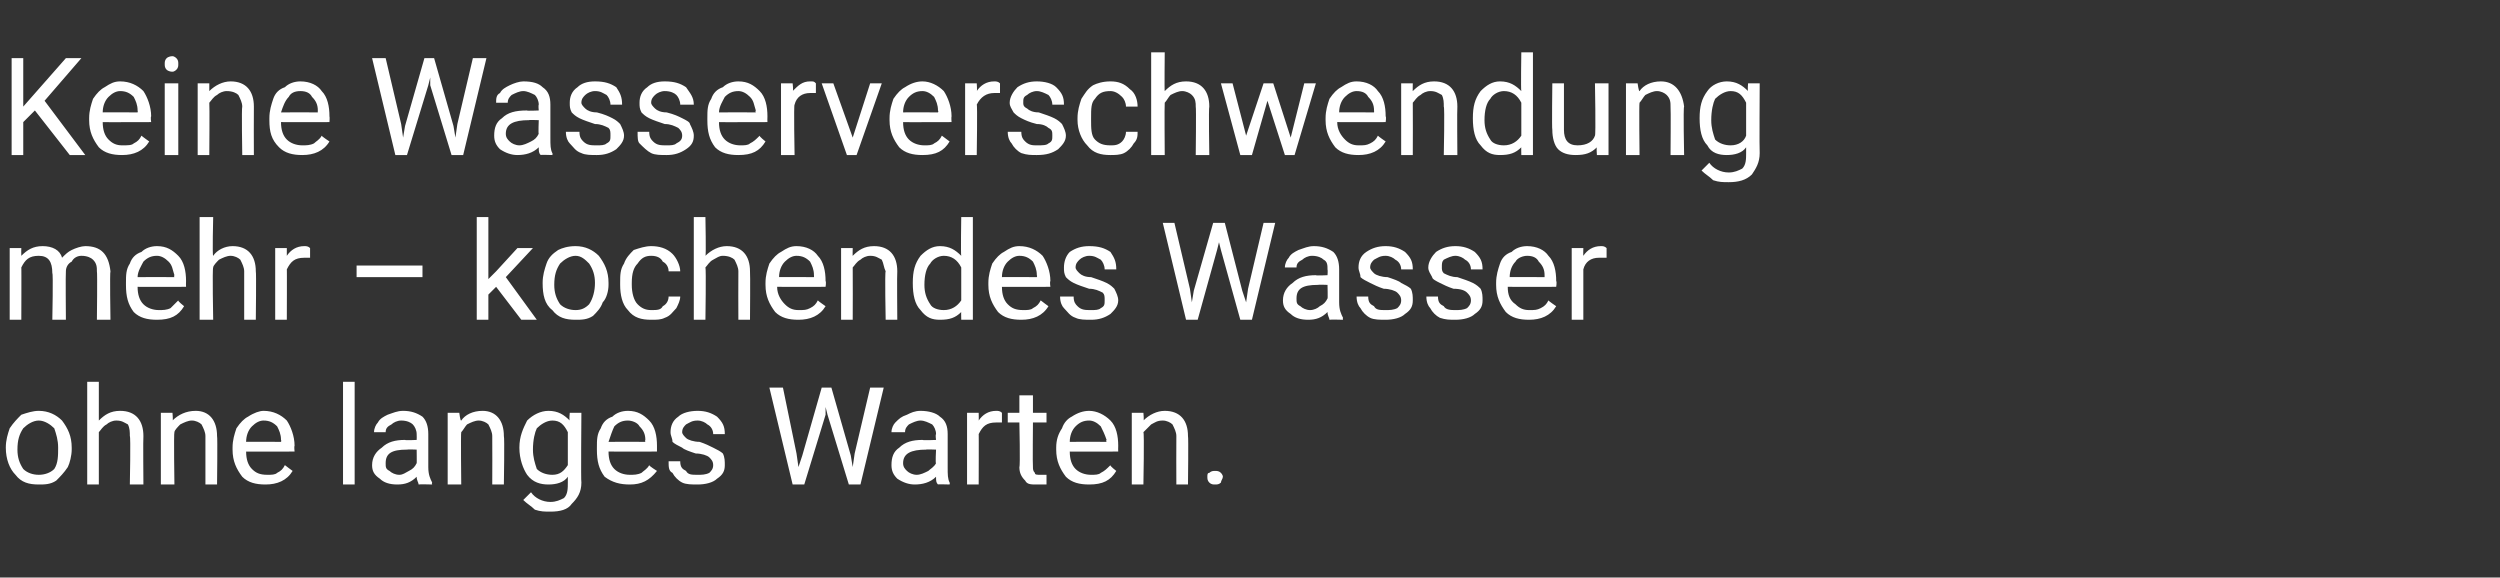
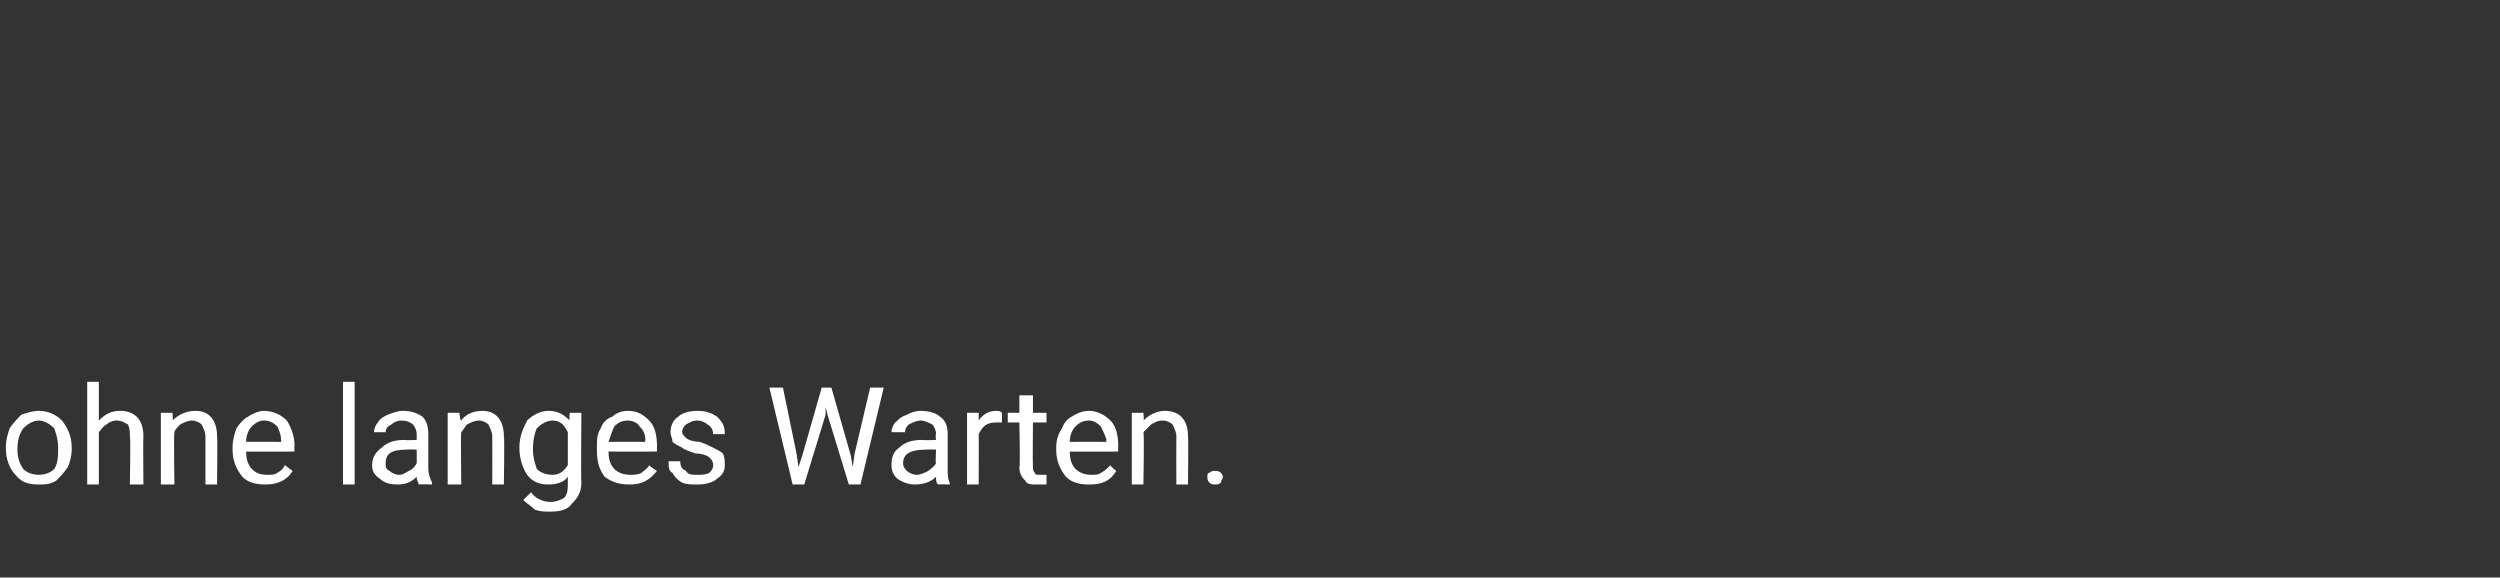
<svg xmlns="http://www.w3.org/2000/svg" version="1.1" width="129px" height="29.8px" viewBox="0 -3 129 29.8" style="top:-3px">
  <rect x="0" y="-3" width="129" height="29.8" fill="#333333" stroke="none" />
  <desc>Keine Wasserverschwendung mehr – kochendes Wasser ohne langes Warten.</desc>
  <defs />
  <g id="Polygon165199">
    <path d="M 0.3 20.1 C 0.3 19.7 0.4 19.4 0.5 19.1 C 0.7 18.8 0.9 18.6 1.1 18.4 C 1.4 18.3 1.7 18.2 2 18.2 C 2.5 18.2 2.9 18.4 3.2 18.7 C 3.5 19.1 3.7 19.5 3.7 20.1 C 3.7 20.1 3.7 20.2 3.7 20.2 C 3.7 20.5 3.6 20.9 3.5 21.1 C 3.3 21.4 3.1 21.6 2.9 21.8 C 2.6 22 2.3 22 2 22 C 1.5 22 1.1 21.9 0.8 21.5 C 0.5 21.2 0.3 20.7 0.3 20.1 C 0.3 20.1 0.3 20.1 0.3 20.1 Z M 0.9 20.2 C 0.9 20.6 1 20.9 1.2 21.2 C 1.4 21.4 1.7 21.5 2 21.5 C 2.3 21.5 2.6 21.4 2.8 21.2 C 3 20.9 3 20.5 3 20.1 C 3 19.7 2.9 19.4 2.8 19.1 C 2.6 18.9 2.3 18.7 2 18.7 C 1.7 18.7 1.4 18.9 1.2 19.1 C 1 19.4 0.9 19.7 0.9 20.2 Z M 5.1 18.7 C 5.4 18.4 5.7 18.2 6.2 18.2 C 7 18.2 7.4 18.7 7.4 19.5 C 7.38 19.53 7.4 22 7.4 22 L 6.7 22 C 6.7 22 6.75 19.53 6.7 19.5 C 6.7 19.3 6.7 19.1 6.6 18.9 C 6.4 18.8 6.3 18.7 6 18.7 C 5.8 18.7 5.6 18.8 5.5 18.9 C 5.3 19 5.2 19.2 5.1 19.3 C 5.1 19.34 5.1 22 5.1 22 L 4.5 22 L 4.5 16.7 L 5.1 16.7 C 5.1 16.7 5.1 18.73 5.1 18.7 Z M 8.9 18.3 C 8.9 18.3 8.94 18.74 8.9 18.7 C 9.2 18.4 9.6 18.2 10.1 18.2 C 10.8 18.2 11.2 18.7 11.2 19.5 C 11.23 19.53 11.2 22 11.2 22 L 10.6 22 C 10.6 22 10.6 19.53 10.6 19.5 C 10.6 19.3 10.5 19.1 10.4 18.9 C 10.3 18.8 10.1 18.7 9.9 18.7 C 9.7 18.7 9.5 18.8 9.3 18.9 C 9.2 19 9 19.2 9 19.3 C 8.96 19.34 9 22 9 22 L 8.3 22 L 8.3 18.3 L 8.9 18.3 Z M 15.1 21.3 C 14.8 21.8 14.3 22 13.7 22 C 13.2 22 12.8 21.9 12.5 21.6 C 12.2 21.2 12 20.8 12 20.2 C 12 20.2 12 20.1 12 20.1 C 12 19.7 12.1 19.4 12.2 19.1 C 12.4 18.8 12.6 18.6 12.8 18.5 C 13.1 18.3 13.4 18.2 13.6 18.2 C 14.1 18.2 14.5 18.4 14.8 18.7 C 15 19 15.2 19.5 15.2 20 C 15.17 20.05 15.2 20.3 15.2 20.3 C 15.2 20.3 12.66 20.31 12.7 20.3 C 12.7 20.7 12.8 21 13 21.2 C 13.2 21.4 13.4 21.5 13.8 21.5 C 14 21.5 14.2 21.5 14.3 21.4 C 14.5 21.3 14.6 21.2 14.7 21 C 14.73 21.03 15.1 21.3 15.1 21.3 C 15.1 21.3 15.12 21.33 15.1 21.3 Z M 13.6 18.7 C 13.4 18.7 13.2 18.8 13 19 C 12.8 19.2 12.7 19.5 12.7 19.8 C 12.68 19.79 14.5 19.8 14.5 19.8 C 14.5 19.8 14.53 19.74 14.5 19.7 C 14.5 19.4 14.4 19.2 14.3 19 C 14.1 18.8 13.9 18.7 13.6 18.7 Z M 18.3 22 L 17.7 22 L 17.7 16.7 L 18.3 16.7 L 18.3 22 Z M 21.6 22 C 21.6 21.9 21.5 21.8 21.5 21.6 C 21.2 21.9 20.9 22 20.5 22 C 20.1 22 19.8 21.9 19.6 21.7 C 19.3 21.5 19.2 21.3 19.2 21 C 19.2 20.6 19.4 20.3 19.7 20.1 C 20 19.8 20.4 19.7 20.9 19.7 C 20.9 19.73 21.5 19.7 21.5 19.7 C 21.5 19.7 21.51 19.44 21.5 19.4 C 21.5 19.2 21.4 19 21.3 18.9 C 21.2 18.8 21 18.7 20.7 18.7 C 20.5 18.7 20.3 18.8 20.2 18.9 C 20 19 19.9 19.1 19.9 19.3 C 19.9 19.3 19.3 19.3 19.3 19.3 C 19.3 19.1 19.4 18.9 19.5 18.8 C 19.6 18.6 19.8 18.5 20 18.4 C 20.3 18.3 20.5 18.2 20.8 18.2 C 21.2 18.2 21.5 18.3 21.8 18.5 C 22 18.7 22.1 19 22.1 19.4 C 22.1 19.4 22.1 21.1 22.1 21.1 C 22.1 21.5 22.2 21.7 22.3 21.9 C 22.27 21.92 22.3 22 22.3 22 C 22.3 22 21.61 21.98 21.6 22 Z M 20.6 21.5 C 20.8 21.5 20.9 21.4 21.1 21.3 C 21.3 21.2 21.4 21.1 21.5 20.9 C 21.51 20.94 21.5 20.2 21.5 20.2 C 21.5 20.2 21.02 20.18 21 20.2 C 20.2 20.2 19.9 20.4 19.9 20.9 C 19.9 21.1 19.9 21.2 20.1 21.3 C 20.2 21.4 20.4 21.5 20.6 21.5 Z M 23.7 18.3 C 23.7 18.3 23.75 18.74 23.8 18.7 C 24 18.4 24.4 18.2 24.9 18.2 C 25.6 18.2 26 18.7 26 19.5 C 26.04 19.53 26 22 26 22 L 25.4 22 C 25.4 22 25.41 19.53 25.4 19.5 C 25.4 19.3 25.3 19.1 25.2 18.9 C 25.1 18.8 24.9 18.7 24.7 18.7 C 24.5 18.7 24.3 18.8 24.1 18.9 C 24 19 23.9 19.2 23.8 19.3 C 23.77 19.34 23.8 22 23.8 22 L 23.1 22 L 23.1 18.3 L 23.7 18.3 Z M 26.8 20.1 C 26.8 19.5 27 19.1 27.2 18.7 C 27.5 18.4 27.9 18.2 28.3 18.2 C 28.8 18.2 29.1 18.4 29.4 18.7 C 29.36 18.69 29.4 18.3 29.4 18.3 L 30 18.3 C 30 18.3 29.97 21.89 30 21.9 C 30 22.4 29.8 22.7 29.5 23 C 29.3 23.3 28.9 23.4 28.4 23.4 C 28.1 23.4 27.9 23.4 27.6 23.3 C 27.4 23.1 27.2 23 27 22.8 C 27 22.8 27.4 22.4 27.4 22.4 C 27.6 22.7 28 22.9 28.4 22.9 C 28.7 22.9 28.9 22.8 29.1 22.7 C 29.3 22.5 29.3 22.2 29.3 21.9 C 29.3 21.9 29.3 21.6 29.3 21.6 C 29.1 21.9 28.7 22 28.3 22 C 27.9 22 27.5 21.9 27.2 21.5 C 27 21.2 26.8 20.7 26.8 20.1 Z M 27.5 20.2 C 27.5 20.6 27.6 20.9 27.7 21.2 C 27.9 21.4 28.2 21.5 28.5 21.5 C 28.9 21.5 29.1 21.3 29.3 21 C 29.3 21 29.3 19.3 29.3 19.3 C 29.1 18.9 28.9 18.7 28.5 18.7 C 28.2 18.7 27.9 18.9 27.7 19.1 C 27.6 19.3 27.5 19.7 27.5 20.2 Z M 33.9 21.3 C 33.5 21.8 33.1 22 32.5 22 C 32 22 31.6 21.9 31.2 21.6 C 30.9 21.2 30.8 20.8 30.8 20.2 C 30.8 20.2 30.8 20.1 30.8 20.1 C 30.8 19.7 30.8 19.4 31 19.1 C 31.1 18.8 31.3 18.6 31.6 18.5 C 31.8 18.3 32.1 18.2 32.4 18.2 C 32.9 18.2 33.2 18.4 33.5 18.7 C 33.8 19 33.9 19.5 33.9 20 C 33.9 20.05 33.9 20.3 33.9 20.3 C 33.9 20.3 31.4 20.31 31.4 20.3 C 31.4 20.7 31.5 21 31.7 21.2 C 31.9 21.4 32.2 21.5 32.5 21.5 C 32.7 21.5 32.9 21.5 33.1 21.4 C 33.2 21.3 33.4 21.2 33.5 21 C 33.47 21.03 33.9 21.3 33.9 21.3 C 33.9 21.3 33.85 21.33 33.9 21.3 Z M 32.4 18.7 C 32.1 18.7 31.9 18.8 31.7 19 C 31.6 19.2 31.5 19.5 31.4 19.8 C 31.42 19.79 33.3 19.8 33.3 19.8 C 33.3 19.8 33.27 19.74 33.3 19.7 C 33.3 19.4 33.2 19.2 33 19 C 32.9 18.8 32.6 18.7 32.4 18.7 Z M 36.8 21 C 36.8 20.8 36.7 20.7 36.6 20.6 C 36.5 20.5 36.2 20.4 35.9 20.4 C 35.6 20.3 35.3 20.2 35.2 20.1 C 35 20 34.8 19.9 34.7 19.8 C 34.7 19.6 34.6 19.5 34.6 19.3 C 34.6 19 34.7 18.7 35 18.5 C 35.2 18.3 35.6 18.2 36 18.2 C 36.4 18.2 36.7 18.3 37 18.5 C 37.3 18.8 37.4 19 37.4 19.4 C 37.4 19.4 36.8 19.4 36.8 19.4 C 36.8 19.2 36.7 19 36.5 18.9 C 36.4 18.8 36.2 18.7 36 18.7 C 35.7 18.7 35.6 18.8 35.4 18.9 C 35.3 19 35.2 19.1 35.2 19.3 C 35.2 19.4 35.3 19.5 35.4 19.6 C 35.5 19.7 35.8 19.8 36.1 19.8 C 36.4 19.9 36.6 20 36.8 20.1 C 37 20.2 37.2 20.3 37.3 20.4 C 37.4 20.6 37.4 20.8 37.4 21 C 37.4 21.3 37.3 21.5 37 21.7 C 36.8 21.9 36.4 22 36 22 C 35.7 22 35.4 22 35.2 21.9 C 35 21.8 34.8 21.6 34.7 21.4 C 34.5 21.3 34.5 21.1 34.5 20.8 C 34.5 20.8 35.1 20.8 35.1 20.8 C 35.1 21.1 35.2 21.2 35.4 21.3 C 35.5 21.5 35.7 21.5 36 21.5 C 36.2 21.5 36.4 21.5 36.6 21.4 C 36.7 21.3 36.8 21.2 36.8 21 Z M 41.1 20.4 L 41.2 21.1 L 41.4 20.5 L 42.4 17 L 42.9 17 L 43.9 20.5 L 44 21.1 L 44.1 20.4 L 44.9 17 L 45.6 17 L 44.4 22 L 43.8 22 L 42.7 18.4 L 42.6 18 L 42.6 18.4 L 41.5 22 L 40.9 22 L 39.7 17 L 40.4 17 L 41.1 20.4 Z M 48.4 22 C 48.3 21.9 48.3 21.8 48.3 21.6 C 48 21.9 47.6 22 47.2 22 C 46.9 22 46.6 21.9 46.3 21.7 C 46.1 21.5 46 21.3 46 21 C 46 20.6 46.1 20.3 46.4 20.1 C 46.7 19.8 47.1 19.7 47.6 19.7 C 47.64 19.73 48.3 19.7 48.3 19.7 C 48.3 19.7 48.26 19.44 48.3 19.4 C 48.3 19.2 48.2 19 48.1 18.9 C 47.9 18.8 47.7 18.7 47.5 18.7 C 47.3 18.7 47.1 18.8 46.9 18.9 C 46.8 19 46.7 19.1 46.7 19.3 C 46.7 19.3 46 19.3 46 19.3 C 46 19.1 46.1 18.9 46.2 18.8 C 46.4 18.6 46.5 18.5 46.8 18.4 C 47 18.3 47.2 18.2 47.5 18.2 C 47.9 18.2 48.3 18.3 48.5 18.5 C 48.8 18.7 48.9 19 48.9 19.4 C 48.9 19.4 48.9 21.1 48.9 21.1 C 48.9 21.5 48.9 21.7 49 21.9 C 49.02 21.92 49 22 49 22 C 49 22 48.36 21.98 48.4 22 Z M 47.3 21.5 C 47.5 21.5 47.7 21.4 47.9 21.3 C 48 21.2 48.2 21.1 48.3 20.9 C 48.26 20.94 48.3 20.2 48.3 20.2 C 48.3 20.2 47.76 20.18 47.8 20.2 C 47 20.2 46.6 20.4 46.6 20.9 C 46.6 21.1 46.7 21.2 46.8 21.3 C 46.9 21.4 47.1 21.5 47.3 21.5 Z M 51.7 18.8 C 51.6 18.8 51.5 18.8 51.4 18.8 C 50.9 18.8 50.7 19 50.5 19.4 C 50.51 19.35 50.5 22 50.5 22 L 49.9 22 L 49.9 18.3 L 50.5 18.3 C 50.5 18.3 50.51 18.71 50.5 18.7 C 50.7 18.4 51 18.2 51.4 18.2 C 51.5 18.2 51.6 18.2 51.7 18.3 C 51.7 18.3 51.7 18.8 51.7 18.8 Z M 53.3 17.4 L 53.3 18.3 L 54 18.3 L 54 18.8 L 53.3 18.8 C 53.3 18.8 53.28 21.06 53.3 21.1 C 53.3 21.2 53.3 21.3 53.4 21.4 C 53.4 21.5 53.5 21.5 53.7 21.5 C 53.8 21.5 53.9 21.5 54 21.5 C 54 21.5 54 22 54 22 C 53.8 22 53.7 22 53.5 22 C 53.2 22 53 22 52.9 21.8 C 52.7 21.6 52.6 21.4 52.6 21.1 C 52.65 21.06 52.6 18.8 52.6 18.8 L 52 18.8 L 52 18.3 L 52.6 18.3 L 52.6 17.4 L 53.3 17.4 Z M 57.6 21.3 C 57.3 21.8 56.9 22 56.2 22 C 55.7 22 55.3 21.9 55 21.6 C 54.7 21.2 54.5 20.8 54.5 20.2 C 54.5 20.2 54.5 20.1 54.5 20.1 C 54.5 19.7 54.6 19.4 54.8 19.1 C 54.9 18.8 55.1 18.6 55.3 18.5 C 55.6 18.3 55.9 18.2 56.2 18.2 C 56.6 18.2 57 18.4 57.3 18.7 C 57.6 19 57.7 19.5 57.7 20 C 57.69 20.05 57.7 20.3 57.7 20.3 C 57.7 20.3 55.18 20.31 55.2 20.3 C 55.2 20.7 55.3 21 55.5 21.2 C 55.7 21.4 56 21.5 56.3 21.5 C 56.5 21.5 56.7 21.5 56.8 21.4 C 57 21.3 57.1 21.2 57.3 21 C 57.25 21.03 57.6 21.3 57.6 21.3 C 57.6 21.3 57.64 21.33 57.6 21.3 Z M 56.2 18.7 C 55.9 18.7 55.7 18.8 55.5 19 C 55.3 19.2 55.2 19.5 55.2 19.8 C 55.2 19.79 57.1 19.8 57.1 19.8 C 57.1 19.8 57.05 19.74 57.1 19.7 C 57 19.4 56.9 19.2 56.8 19 C 56.6 18.8 56.4 18.7 56.2 18.7 Z M 59 18.3 C 59 18.3 59.04 18.74 59 18.7 C 59.3 18.4 59.7 18.2 60.1 18.2 C 60.9 18.2 61.3 18.7 61.3 19.5 C 61.33 19.53 61.3 22 61.3 22 L 60.7 22 C 60.7 22 60.69 19.53 60.7 19.5 C 60.7 19.3 60.6 19.1 60.5 18.9 C 60.4 18.8 60.2 18.7 60 18.7 C 59.7 18.7 59.6 18.8 59.4 18.9 C 59.3 19 59.1 19.2 59 19.3 C 59.05 19.34 59 22 59 22 L 58.4 22 L 58.4 18.3 L 59 18.3 Z M 62.3 21.6 C 62.3 21.5 62.3 21.4 62.4 21.4 C 62.5 21.3 62.6 21.3 62.7 21.3 C 62.8 21.3 62.9 21.3 63 21.4 C 63 21.4 63.1 21.5 63.1 21.6 C 63.1 21.7 63 21.8 63 21.9 C 62.9 22 62.8 22 62.7 22 C 62.6 22 62.5 22 62.4 21.9 C 62.3 21.8 62.3 21.7 62.3 21.6 Z " stroke="none" fill="#fff" />
  </g>
  <g id="Polygon165198">
-     <path d="M 1.1 9.8 C 1.1 9.8 1.09 10.19 1.1 10.2 C 1.4 9.9 1.7 9.7 2.2 9.7 C 2.7 9.7 3.1 9.9 3.2 10.3 C 3.4 10.1 3.5 10 3.7 9.9 C 3.9 9.8 4.2 9.7 4.4 9.7 C 5.2 9.7 5.6 10.1 5.7 11 C 5.66 11 5.7 13.5 5.7 13.5 L 5 13.5 C 5 13.5 5.03 11.04 5 11 C 5 10.8 5 10.6 4.8 10.4 C 4.7 10.3 4.5 10.2 4.2 10.2 C 4 10.2 3.8 10.3 3.7 10.5 C 3.5 10.6 3.4 10.8 3.4 11 C 3.38 11.02 3.4 13.5 3.4 13.5 L 2.7 13.5 C 2.7 13.5 2.75 11.05 2.7 11.1 C 2.7 10.5 2.5 10.2 2 10.2 C 1.5 10.2 1.3 10.4 1.1 10.8 C 1.11 10.78 1.1 13.5 1.1 13.5 L 0.5 13.5 L 0.5 9.8 L 1.1 9.8 Z M 9.5 12.8 C 9.2 13.3 8.8 13.5 8.1 13.5 C 7.6 13.5 7.2 13.4 6.9 13.1 C 6.6 12.7 6.5 12.3 6.5 11.7 C 6.5 11.7 6.5 11.6 6.5 11.6 C 6.5 11.2 6.5 10.9 6.7 10.6 C 6.8 10.3 7 10.1 7.3 10 C 7.5 9.8 7.8 9.7 8.1 9.7 C 8.6 9.7 8.9 9.9 9.2 10.2 C 9.5 10.5 9.6 11 9.6 11.5 C 9.59 11.55 9.6 11.8 9.6 11.8 C 9.6 11.8 7.09 11.81 7.1 11.8 C 7.1 12.2 7.2 12.5 7.4 12.7 C 7.6 12.9 7.9 13 8.2 13 C 8.4 13 8.6 13 8.8 12.9 C 8.9 12.8 9 12.7 9.2 12.5 C 9.16 12.53 9.5 12.8 9.5 12.8 C 9.5 12.8 9.54 12.83 9.5 12.8 Z M 8.1 10.2 C 7.8 10.2 7.6 10.3 7.4 10.5 C 7.3 10.7 7.1 11 7.1 11.3 C 7.11 11.29 9 11.3 9 11.3 C 9 11.3 8.96 11.24 9 11.2 C 8.9 10.9 8.9 10.7 8.7 10.5 C 8.5 10.3 8.3 10.2 8.1 10.2 Z M 11 10.2 C 11.2 9.9 11.6 9.7 12 9.7 C 12.8 9.7 13.2 10.2 13.2 11 C 13.23 11.03 13.2 13.5 13.2 13.5 L 12.6 13.5 C 12.6 13.5 12.6 11.03 12.6 11 C 12.6 10.8 12.5 10.6 12.4 10.4 C 12.3 10.3 12.1 10.2 11.9 10.2 C 11.7 10.2 11.5 10.3 11.3 10.4 C 11.2 10.5 11 10.7 11 10.8 C 10.95 10.84 11 13.5 11 13.5 L 10.3 13.5 L 10.3 8.2 L 11 8.2 C 11 8.2 10.95 10.23 11 10.2 Z M 16 10.3 C 15.9 10.3 15.8 10.3 15.7 10.3 C 15.2 10.3 15 10.5 14.8 10.9 C 14.81 10.85 14.8 13.5 14.8 13.5 L 14.2 13.5 L 14.2 9.8 L 14.8 9.8 C 14.8 9.8 14.8 10.21 14.8 10.2 C 15 9.9 15.3 9.7 15.7 9.7 C 15.8 9.7 15.9 9.7 16 9.8 C 16 9.8 16 10.3 16 10.3 Z M 21.8 11.3 L 18.4 11.3 L 18.4 10.7 L 21.8 10.7 L 21.8 11.3 Z M 25.6 11.8 L 25.2 12.2 L 25.2 13.5 L 24.6 13.5 L 24.6 8.2 L 25.2 8.2 L 25.2 11.4 L 25.6 11 L 26.7 9.8 L 27.5 9.8 L 26.1 11.3 L 27.7 13.5 L 26.9 13.5 L 25.6 11.8 Z M 28 11.6 C 28 11.2 28.1 10.9 28.2 10.6 C 28.3 10.3 28.5 10.1 28.8 9.9 C 29 9.8 29.3 9.7 29.7 9.7 C 30.2 9.7 30.6 9.9 30.9 10.2 C 31.2 10.6 31.4 11 31.4 11.6 C 31.4 11.6 31.4 11.7 31.4 11.7 C 31.4 12 31.3 12.4 31.1 12.6 C 31 12.9 30.8 13.1 30.6 13.3 C 30.3 13.5 30 13.5 29.7 13.5 C 29.2 13.5 28.8 13.4 28.5 13 C 28.1 12.7 28 12.2 28 11.6 C 28 11.6 28 11.6 28 11.6 Z M 28.6 11.7 C 28.6 12.1 28.7 12.4 28.9 12.7 C 29.1 12.9 29.4 13 29.7 13 C 30 13 30.2 12.9 30.4 12.7 C 30.6 12.4 30.7 12 30.7 11.6 C 30.7 11.2 30.6 10.9 30.4 10.6 C 30.2 10.4 30 10.2 29.7 10.2 C 29.4 10.2 29.1 10.4 28.9 10.6 C 28.7 10.9 28.6 11.2 28.6 11.7 Z M 33.6 13 C 33.9 13 34.1 13 34.2 12.8 C 34.4 12.7 34.5 12.5 34.5 12.3 C 34.5 12.3 35.1 12.3 35.1 12.3 C 35.1 12.5 35 12.7 34.9 12.9 C 34.7 13.1 34.6 13.3 34.3 13.4 C 34.1 13.5 33.9 13.5 33.6 13.5 C 33.1 13.5 32.7 13.4 32.4 13 C 32.1 12.7 32 12.2 32 11.7 C 32 11.7 32 11.6 32 11.6 C 32 11.2 32 10.9 32.2 10.6 C 32.3 10.3 32.5 10.1 32.7 9.9 C 33 9.8 33.3 9.7 33.6 9.7 C 34 9.7 34.4 9.8 34.7 10.1 C 34.9 10.3 35.1 10.7 35.1 11 C 35.1 11 34.5 11 34.5 11 C 34.5 10.8 34.4 10.6 34.2 10.5 C 34.1 10.3 33.9 10.2 33.6 10.2 C 33.3 10.2 33.1 10.3 32.9 10.6 C 32.7 10.8 32.6 11.1 32.6 11.6 C 32.6 11.6 32.6 11.7 32.6 11.7 C 32.6 12.1 32.7 12.5 32.9 12.7 C 33.1 12.9 33.3 13 33.6 13 Z M 36.4 10.2 C 36.7 9.9 37.1 9.7 37.5 9.7 C 38.3 9.7 38.7 10.2 38.7 11 C 38.72 11.03 38.7 13.5 38.7 13.5 L 38.1 13.5 C 38.1 13.5 38.09 11.03 38.1 11 C 38.1 10.8 38 10.6 37.9 10.4 C 37.8 10.3 37.6 10.2 37.3 10.2 C 37.1 10.2 37 10.3 36.8 10.4 C 36.6 10.5 36.5 10.7 36.4 10.8 C 36.44 10.84 36.4 13.5 36.4 13.5 L 35.8 13.5 L 35.8 8.2 L 36.4 8.2 C 36.4 8.2 36.44 10.23 36.4 10.2 Z M 42.6 12.8 C 42.3 13.3 41.8 13.5 41.2 13.5 C 40.7 13.5 40.3 13.4 40 13.1 C 39.7 12.7 39.5 12.3 39.5 11.7 C 39.5 11.7 39.5 11.6 39.5 11.6 C 39.5 11.2 39.6 10.9 39.7 10.6 C 39.9 10.3 40.1 10.1 40.3 10 C 40.6 9.8 40.8 9.7 41.1 9.7 C 41.6 9.7 42 9.9 42.2 10.2 C 42.5 10.5 42.6 11 42.6 11.5 C 42.64 11.55 42.6 11.8 42.6 11.8 C 42.6 11.8 40.14 11.81 40.1 11.8 C 40.1 12.2 40.3 12.5 40.5 12.7 C 40.7 12.9 40.9 13 41.2 13 C 41.5 13 41.6 13 41.8 12.9 C 42 12.8 42.1 12.7 42.2 12.5 C 42.21 12.53 42.6 12.8 42.6 12.8 C 42.6 12.8 42.59 12.83 42.6 12.8 Z M 41.1 10.2 C 40.9 10.2 40.7 10.3 40.5 10.5 C 40.3 10.7 40.2 11 40.2 11.3 C 40.16 11.29 42 11.3 42 11.3 C 42 11.3 42.01 11.24 42 11.2 C 42 10.9 41.9 10.7 41.8 10.5 C 41.6 10.3 41.4 10.2 41.1 10.2 Z M 44 9.8 C 44 9.8 43.99 10.24 44 10.2 C 44.3 9.9 44.6 9.7 45.1 9.7 C 45.9 9.7 46.3 10.2 46.3 11 C 46.28 11.03 46.3 13.5 46.3 13.5 L 45.7 13.5 C 45.7 13.5 45.65 11.03 45.7 11 C 45.6 10.8 45.6 10.6 45.5 10.4 C 45.3 10.3 45.2 10.2 44.9 10.2 C 44.7 10.2 44.5 10.3 44.4 10.4 C 44.2 10.5 44.1 10.7 44 10.8 C 44.01 10.84 44 13.5 44 13.5 L 43.4 13.5 L 43.4 9.8 L 44 9.8 Z M 47.1 11.6 C 47.1 11 47.2 10.6 47.5 10.2 C 47.8 9.9 48.1 9.7 48.5 9.7 C 49 9.7 49.3 9.9 49.6 10.2 C 49.57 10.15 49.6 8.2 49.6 8.2 L 50.2 8.2 L 50.2 13.5 L 49.6 13.5 C 49.6 13.5 49.59 13.08 49.6 13.1 C 49.3 13.4 49 13.5 48.5 13.5 C 48.1 13.5 47.8 13.4 47.5 13 C 47.2 12.7 47.1 12.2 47.1 11.6 C 47.1 11.6 47.1 11.6 47.1 11.6 Z M 47.7 11.7 C 47.7 12.1 47.8 12.4 48 12.7 C 48.1 12.9 48.4 13 48.7 13 C 49.1 13 49.4 12.8 49.6 12.5 C 49.6 12.5 49.6 10.8 49.6 10.8 C 49.4 10.4 49.1 10.2 48.7 10.2 C 48.4 10.2 48.1 10.4 48 10.6 C 47.8 10.8 47.7 11.2 47.7 11.7 Z M 54.1 12.8 C 53.8 13.3 53.3 13.5 52.7 13.5 C 52.2 13.5 51.8 13.4 51.5 13.1 C 51.2 12.7 51 12.3 51 11.7 C 51 11.7 51 11.6 51 11.6 C 51 11.2 51.1 10.9 51.2 10.6 C 51.4 10.3 51.6 10.1 51.8 10 C 52.1 9.8 52.3 9.7 52.6 9.7 C 53.1 9.7 53.5 9.9 53.8 10.2 C 54 10.5 54.2 11 54.2 11.5 C 54.16 11.55 54.2 11.8 54.2 11.8 C 54.2 11.8 51.66 11.81 51.7 11.8 C 51.7 12.2 51.8 12.5 52 12.7 C 52.2 12.9 52.4 13 52.8 13 C 53 13 53.2 13 53.3 12.9 C 53.5 12.8 53.6 12.7 53.7 12.5 C 53.73 12.53 54.1 12.8 54.1 12.8 C 54.1 12.8 54.11 12.83 54.1 12.8 Z M 52.6 10.2 C 52.4 10.2 52.2 10.3 52 10.5 C 51.8 10.7 51.7 11 51.7 11.3 C 51.68 11.29 53.5 11.3 53.5 11.3 C 53.5 11.3 53.53 11.24 53.5 11.2 C 53.5 10.9 53.4 10.7 53.3 10.5 C 53.1 10.3 52.9 10.2 52.6 10.2 Z M 57 12.5 C 57 12.3 57 12.2 56.9 12.1 C 56.7 12 56.5 11.9 56.2 11.9 C 55.9 11.8 55.6 11.7 55.4 11.6 C 55.2 11.5 55.1 11.4 55 11.3 C 54.9 11.1 54.9 11 54.9 10.8 C 54.9 10.5 55 10.2 55.2 10 C 55.5 9.8 55.8 9.7 56.2 9.7 C 56.7 9.7 57 9.8 57.3 10 C 57.5 10.3 57.6 10.5 57.6 10.9 C 57.6 10.9 57 10.9 57 10.9 C 57 10.7 56.9 10.5 56.8 10.4 C 56.6 10.3 56.5 10.2 56.2 10.2 C 56 10.2 55.8 10.3 55.7 10.4 C 55.6 10.5 55.5 10.6 55.5 10.8 C 55.5 10.9 55.6 11 55.7 11.1 C 55.8 11.2 56 11.3 56.3 11.3 C 56.6 11.4 56.9 11.5 57.1 11.6 C 57.3 11.7 57.4 11.8 57.5 11.9 C 57.6 12.1 57.7 12.3 57.7 12.5 C 57.7 12.8 57.5 13 57.3 13.2 C 57 13.4 56.7 13.5 56.3 13.5 C 56 13.5 55.7 13.5 55.5 13.4 C 55.2 13.3 55.1 13.1 54.9 12.9 C 54.8 12.8 54.7 12.6 54.7 12.3 C 54.7 12.3 55.4 12.3 55.4 12.3 C 55.4 12.6 55.5 12.7 55.6 12.8 C 55.8 13 56 13 56.3 13 C 56.5 13 56.7 13 56.8 12.9 C 57 12.8 57 12.7 57 12.5 Z M 61.4 11.9 L 61.5 12.6 L 61.6 12 L 62.6 8.5 L 63.2 8.5 L 64.1 12 L 64.3 12.6 L 64.4 11.9 L 65.2 8.5 L 65.8 8.5 L 64.6 13.5 L 64 13.5 L 63 9.9 L 62.9 9.5 L 62.8 9.9 L 61.8 13.5 L 61.2 13.5 L 60 8.5 L 60.6 8.5 L 61.4 11.9 Z M 68.6 13.5 C 68.6 13.4 68.5 13.3 68.5 13.1 C 68.2 13.4 67.9 13.5 67.5 13.5 C 67.1 13.5 66.8 13.4 66.6 13.2 C 66.3 13 66.2 12.8 66.2 12.5 C 66.2 12.1 66.4 11.8 66.7 11.6 C 67 11.3 67.4 11.2 67.9 11.2 C 67.9 11.23 68.5 11.2 68.5 11.2 C 68.5 11.2 68.52 10.94 68.5 10.9 C 68.5 10.7 68.5 10.5 68.3 10.4 C 68.2 10.3 68 10.2 67.7 10.2 C 67.5 10.2 67.3 10.3 67.2 10.4 C 67 10.5 66.9 10.6 66.9 10.8 C 66.9 10.8 66.3 10.8 66.3 10.8 C 66.3 10.6 66.4 10.4 66.5 10.3 C 66.6 10.1 66.8 10 67 9.9 C 67.3 9.8 67.5 9.7 67.8 9.7 C 68.2 9.7 68.5 9.8 68.8 10 C 69 10.2 69.1 10.5 69.1 10.9 C 69.1 10.9 69.1 12.6 69.1 12.6 C 69.1 13 69.2 13.2 69.3 13.4 C 69.28 13.42 69.3 13.5 69.3 13.5 C 69.3 13.5 68.62 13.48 68.6 13.5 Z M 67.6 13 C 67.8 13 68 12.9 68.1 12.8 C 68.3 12.7 68.4 12.6 68.5 12.4 C 68.52 12.44 68.5 11.7 68.5 11.7 C 68.5 11.7 68.02 11.68 68 11.7 C 67.2 11.7 66.9 11.9 66.9 12.4 C 66.9 12.6 66.9 12.7 67.1 12.8 C 67.2 12.9 67.4 13 67.6 13 Z M 72.3 12.5 C 72.3 12.3 72.2 12.2 72.1 12.1 C 72 12 71.7 11.9 71.4 11.9 C 71.1 11.8 70.9 11.7 70.7 11.6 C 70.5 11.5 70.3 11.4 70.2 11.3 C 70.2 11.1 70.1 11 70.1 10.8 C 70.1 10.5 70.2 10.2 70.5 10 C 70.8 9.8 71.1 9.7 71.5 9.7 C 71.9 9.7 72.2 9.8 72.5 10 C 72.8 10.3 72.9 10.5 72.9 10.9 C 72.9 10.9 72.3 10.9 72.3 10.9 C 72.3 10.7 72.2 10.5 72 10.4 C 71.9 10.3 71.7 10.2 71.5 10.2 C 71.2 10.2 71.1 10.3 70.9 10.4 C 70.8 10.5 70.7 10.6 70.7 10.8 C 70.7 10.9 70.8 11 70.9 11.1 C 71 11.2 71.3 11.3 71.6 11.3 C 71.9 11.4 72.2 11.5 72.3 11.6 C 72.5 11.7 72.7 11.8 72.8 11.9 C 72.9 12.1 72.9 12.3 72.9 12.5 C 72.9 12.8 72.8 13 72.5 13.2 C 72.3 13.4 71.9 13.5 71.5 13.5 C 71.2 13.5 70.9 13.5 70.7 13.4 C 70.5 13.3 70.3 13.1 70.2 12.9 C 70.1 12.8 70 12.6 70 12.3 C 70 12.3 70.6 12.3 70.6 12.3 C 70.6 12.6 70.7 12.7 70.9 12.8 C 71 13 71.2 13 71.5 13 C 71.7 13 71.9 13 72.1 12.9 C 72.2 12.8 72.3 12.7 72.3 12.5 Z M 75.9 12.5 C 75.9 12.3 75.8 12.2 75.7 12.1 C 75.6 12 75.4 11.9 75 11.9 C 74.7 11.8 74.5 11.7 74.3 11.6 C 74.1 11.5 73.9 11.4 73.9 11.3 C 73.8 11.1 73.7 11 73.7 10.8 C 73.7 10.5 73.9 10.2 74.1 10 C 74.4 9.8 74.7 9.7 75.1 9.7 C 75.5 9.7 75.8 9.8 76.1 10 C 76.4 10.3 76.5 10.5 76.5 10.9 C 76.5 10.9 75.9 10.9 75.9 10.9 C 75.9 10.7 75.8 10.5 75.6 10.4 C 75.5 10.3 75.3 10.2 75.1 10.2 C 74.9 10.2 74.7 10.3 74.5 10.4 C 74.4 10.5 74.4 10.6 74.4 10.8 C 74.4 10.9 74.4 11 74.5 11.1 C 74.7 11.2 74.9 11.3 75.2 11.3 C 75.5 11.4 75.8 11.5 76 11.6 C 76.2 11.7 76.3 11.8 76.4 11.9 C 76.5 12.1 76.5 12.3 76.5 12.5 C 76.5 12.8 76.4 13 76.1 13.2 C 75.9 13.4 75.5 13.5 75.1 13.5 C 74.8 13.5 74.6 13.5 74.3 13.4 C 74.1 13.3 73.9 13.1 73.8 12.9 C 73.7 12.8 73.6 12.6 73.6 12.3 C 73.6 12.3 74.2 12.3 74.2 12.3 C 74.2 12.6 74.3 12.7 74.5 12.8 C 74.6 13 74.9 13 75.1 13 C 75.3 13 75.5 13 75.7 12.9 C 75.8 12.8 75.9 12.7 75.9 12.5 Z M 80.3 12.8 C 80 13.3 79.5 13.5 78.9 13.5 C 78.4 13.5 78 13.4 77.7 13.1 C 77.4 12.7 77.2 12.3 77.2 11.7 C 77.2 11.7 77.2 11.6 77.2 11.6 C 77.2 11.2 77.3 10.9 77.4 10.6 C 77.5 10.3 77.7 10.1 78 10 C 78.2 9.8 78.5 9.7 78.8 9.7 C 79.3 9.7 79.7 9.9 79.9 10.2 C 80.2 10.5 80.3 11 80.3 11.5 C 80.34 11.55 80.3 11.8 80.3 11.8 C 80.3 11.8 77.83 11.81 77.8 11.8 C 77.8 12.2 77.9 12.5 78.2 12.7 C 78.4 12.9 78.6 13 78.9 13 C 79.2 13 79.3 13 79.5 12.9 C 79.7 12.8 79.8 12.7 79.9 12.5 C 79.9 12.53 80.3 12.8 80.3 12.8 C 80.3 12.8 80.29 12.83 80.3 12.8 Z M 78.8 10.2 C 78.6 10.2 78.3 10.3 78.2 10.5 C 78 10.7 77.9 11 77.9 11.3 C 77.85 11.29 79.7 11.3 79.7 11.3 C 79.7 11.3 79.7 11.24 79.7 11.2 C 79.7 10.9 79.6 10.7 79.4 10.5 C 79.3 10.3 79.1 10.2 78.8 10.2 Z M 82.9 10.3 C 82.8 10.3 82.7 10.3 82.5 10.3 C 82.1 10.3 81.8 10.5 81.7 10.9 C 81.7 10.85 81.7 13.5 81.7 13.5 L 81.1 13.5 L 81.1 9.8 L 81.7 9.8 C 81.7 9.8 81.69 10.21 81.7 10.2 C 81.9 9.9 82.2 9.7 82.6 9.7 C 82.7 9.7 82.8 9.7 82.9 9.8 C 82.9 9.8 82.9 10.3 82.9 10.3 Z " stroke="none" fill="#fff" />
-   </g>
+     </g>
  <g id="Polygon165197">
-     <path d="M 1.8 2.7 L 1.2 3.3 L 1.2 5 L 0.6 5 L 0.6 0 L 1.2 0 L 1.2 2.5 L 3.4 0 L 4.2 0 L 2.3 2.2 L 4.4 5 L 3.6 5 L 1.8 2.7 Z M 7.7 4.3 C 7.4 4.8 6.9 5 6.3 5 C 5.8 5 5.4 4.9 5.1 4.6 C 4.8 4.2 4.6 3.8 4.6 3.2 C 4.6 3.2 4.6 3.1 4.6 3.1 C 4.6 2.7 4.7 2.4 4.8 2.1 C 5 1.8 5.2 1.6 5.4 1.5 C 5.7 1.3 5.9 1.2 6.2 1.2 C 6.7 1.2 7.1 1.4 7.4 1.7 C 7.6 2 7.8 2.5 7.8 3 C 7.76 3.05 7.8 3.3 7.8 3.3 C 7.8 3.3 5.25 3.31 5.3 3.3 C 5.3 3.7 5.4 4 5.6 4.2 C 5.8 4.4 6 4.5 6.3 4.5 C 6.6 4.5 6.8 4.5 6.9 4.4 C 7.1 4.3 7.2 4.2 7.3 4 C 7.32 4.03 7.7 4.3 7.7 4.3 C 7.7 4.3 7.71 4.33 7.7 4.3 Z M 6.2 1.7 C 6 1.7 5.8 1.8 5.6 2 C 5.4 2.2 5.3 2.5 5.3 2.8 C 5.27 2.79 7.1 2.8 7.1 2.8 C 7.1 2.8 7.12 2.74 7.1 2.7 C 7.1 2.4 7 2.2 6.9 2 C 6.7 1.8 6.5 1.7 6.2 1.7 Z M 9.2 5 L 8.5 5 L 8.5 1.3 L 9.2 1.3 L 9.2 5 Z M 8.5 0.3 C 8.5 0.2 8.5 0.1 8.6 0 C 8.6 0 8.7 -0.1 8.9 -0.1 C 9 -0.1 9.1 0 9.1 0 C 9.2 0.1 9.2 0.2 9.2 0.3 C 9.2 0.4 9.2 0.5 9.1 0.6 C 9.1 0.6 9 0.7 8.9 0.7 C 8.7 0.7 8.6 0.6 8.6 0.6 C 8.5 0.5 8.5 0.4 8.5 0.3 Z M 10.8 1.3 C 10.8 1.3 10.8 1.74 10.8 1.7 C 11.1 1.4 11.5 1.2 11.9 1.2 C 12.7 1.2 13.1 1.7 13.1 2.5 C 13.09 2.53 13.1 5 13.1 5 L 12.5 5 C 12.5 5 12.46 2.53 12.5 2.5 C 12.5 2.3 12.4 2.1 12.3 1.9 C 12.2 1.8 12 1.7 11.7 1.7 C 11.5 1.7 11.3 1.8 11.2 1.9 C 11 2 10.9 2.2 10.8 2.3 C 10.82 2.34 10.8 5 10.8 5 L 10.2 5 L 10.2 1.3 L 10.8 1.3 Z M 17 4.3 C 16.7 4.8 16.2 5 15.6 5 C 15.1 5 14.7 4.9 14.4 4.6 C 14 4.2 13.9 3.8 13.9 3.2 C 13.9 3.2 13.9 3.1 13.9 3.1 C 13.9 2.7 14 2.4 14.1 2.1 C 14.2 1.8 14.4 1.6 14.7 1.5 C 14.9 1.3 15.2 1.2 15.5 1.2 C 16 1.2 16.4 1.4 16.6 1.7 C 16.9 2 17 2.5 17 3 C 17.02 3.05 17 3.3 17 3.3 C 17 3.3 14.52 3.31 14.5 3.3 C 14.5 3.7 14.6 4 14.8 4.2 C 15 4.4 15.3 4.5 15.6 4.5 C 15.8 4.5 16 4.5 16.2 4.4 C 16.3 4.3 16.5 4.2 16.6 4 C 16.59 4.03 17 4.3 17 4.3 C 17 4.3 16.98 4.33 17 4.3 Z M 15.5 1.7 C 15.2 1.7 15 1.8 14.9 2 C 14.7 2.2 14.6 2.5 14.5 2.8 C 14.54 2.79 16.4 2.8 16.4 2.8 C 16.4 2.8 16.39 2.74 16.4 2.7 C 16.4 2.4 16.3 2.2 16.1 2 C 16 1.8 15.8 1.7 15.5 1.7 Z M 20.7 3.4 L 20.8 4.1 L 20.9 3.5 L 21.9 0 L 22.4 0 L 23.4 3.5 L 23.5 4.1 L 23.6 3.4 L 24.4 0 L 25.1 0 L 23.9 5 L 23.3 5 L 22.2 1.4 L 22.2 1 L 22.1 1.4 L 21 5 L 20.4 5 L 19.2 0 L 19.9 0 L 20.7 3.4 Z M 27.9 5 C 27.8 4.9 27.8 4.8 27.8 4.6 C 27.5 4.9 27.1 5 26.7 5 C 26.4 5 26.1 4.9 25.8 4.7 C 25.6 4.5 25.5 4.3 25.5 4 C 25.5 3.6 25.6 3.3 25.9 3.1 C 26.2 2.8 26.6 2.7 27.2 2.7 C 27.16 2.73 27.8 2.7 27.8 2.7 C 27.8 2.7 27.77 2.44 27.8 2.4 C 27.8 2.2 27.7 2 27.6 1.9 C 27.4 1.8 27.2 1.7 27 1.7 C 26.8 1.7 26.6 1.8 26.4 1.9 C 26.3 2 26.2 2.1 26.2 2.3 C 26.2 2.3 25.6 2.3 25.6 2.3 C 25.6 2.1 25.6 1.9 25.8 1.8 C 25.9 1.6 26.1 1.5 26.3 1.4 C 26.5 1.3 26.8 1.2 27 1.2 C 27.5 1.2 27.8 1.3 28 1.5 C 28.3 1.7 28.4 2 28.4 2.4 C 28.4 2.4 28.4 4.1 28.4 4.1 C 28.4 4.5 28.4 4.7 28.5 4.9 C 28.53 4.92 28.5 5 28.5 5 C 28.5 5 27.87 4.98 27.9 5 Z M 26.8 4.5 C 27 4.5 27.2 4.4 27.4 4.3 C 27.6 4.2 27.7 4.1 27.8 3.9 C 27.77 3.94 27.8 3.2 27.8 3.2 C 27.8 3.2 27.28 3.18 27.3 3.2 C 26.5 3.2 26.1 3.4 26.1 3.9 C 26.1 4.1 26.2 4.2 26.3 4.3 C 26.4 4.4 26.6 4.5 26.8 4.5 Z M 31.5 4 C 31.5 3.8 31.5 3.7 31.4 3.6 C 31.2 3.5 31 3.4 30.7 3.4 C 30.4 3.3 30.1 3.2 29.9 3.1 C 29.7 3 29.6 2.9 29.5 2.8 C 29.4 2.6 29.4 2.5 29.4 2.3 C 29.4 2 29.5 1.7 29.8 1.5 C 30 1.3 30.3 1.2 30.7 1.2 C 31.2 1.2 31.5 1.3 31.8 1.5 C 32 1.8 32.1 2 32.1 2.4 C 32.1 2.4 31.5 2.4 31.5 2.4 C 31.5 2.2 31.4 2 31.3 1.9 C 31.1 1.8 31 1.7 30.7 1.7 C 30.5 1.7 30.3 1.8 30.2 1.9 C 30.1 2 30 2.1 30 2.3 C 30 2.4 30.1 2.5 30.2 2.6 C 30.3 2.7 30.5 2.8 30.8 2.8 C 31.2 2.9 31.4 3 31.6 3.1 C 31.8 3.2 31.9 3.3 32 3.4 C 32.1 3.6 32.2 3.8 32.2 4 C 32.2 4.3 32 4.5 31.8 4.7 C 31.5 4.9 31.2 5 30.8 5 C 30.5 5 30.2 5 30 4.9 C 29.7 4.8 29.6 4.6 29.4 4.4 C 29.3 4.3 29.2 4.1 29.2 3.8 C 29.2 3.8 29.9 3.8 29.9 3.8 C 29.9 4.1 30 4.2 30.1 4.3 C 30.3 4.5 30.5 4.5 30.8 4.5 C 31 4.5 31.2 4.5 31.3 4.4 C 31.5 4.3 31.5 4.2 31.5 4 Z M 35.2 4 C 35.2 3.8 35.1 3.7 35 3.6 C 34.8 3.5 34.6 3.4 34.3 3.4 C 34 3.3 33.7 3.2 33.5 3.1 C 33.3 3 33.2 2.9 33.1 2.8 C 33 2.6 33 2.5 33 2.3 C 33 2 33.1 1.7 33.4 1.5 C 33.6 1.3 33.9 1.2 34.3 1.2 C 34.8 1.2 35.1 1.3 35.4 1.5 C 35.6 1.8 35.8 2 35.8 2.4 C 35.8 2.4 35.1 2.4 35.1 2.4 C 35.1 2.2 35 2 34.9 1.9 C 34.8 1.8 34.6 1.7 34.3 1.7 C 34.1 1.7 33.9 1.8 33.8 1.9 C 33.7 2 33.6 2.1 33.6 2.3 C 33.6 2.4 33.7 2.5 33.8 2.6 C 33.9 2.7 34.1 2.8 34.4 2.8 C 34.8 2.9 35 3 35.2 3.1 C 35.4 3.2 35.6 3.3 35.6 3.4 C 35.7 3.6 35.8 3.8 35.8 4 C 35.8 4.3 35.7 4.5 35.4 4.7 C 35.1 4.9 34.8 5 34.4 5 C 34.1 5 33.8 5 33.6 4.9 C 33.4 4.8 33.2 4.6 33 4.4 C 32.9 4.3 32.9 4.1 32.9 3.8 C 32.9 3.8 33.5 3.8 33.5 3.8 C 33.5 4.1 33.6 4.2 33.7 4.3 C 33.9 4.5 34.1 4.5 34.4 4.5 C 34.6 4.5 34.8 4.5 34.9 4.4 C 35.1 4.3 35.2 4.2 35.2 4 Z M 39.5 4.3 C 39.2 4.8 38.8 5 38.1 5 C 37.6 5 37.2 4.9 36.9 4.6 C 36.6 4.2 36.5 3.8 36.5 3.2 C 36.5 3.2 36.5 3.1 36.5 3.1 C 36.5 2.7 36.5 2.4 36.7 2.1 C 36.8 1.8 37 1.6 37.3 1.5 C 37.5 1.3 37.8 1.2 38.1 1.2 C 38.6 1.2 38.9 1.4 39.2 1.7 C 39.5 2 39.6 2.5 39.6 3 C 39.59 3.05 39.6 3.3 39.6 3.3 C 39.6 3.3 37.08 3.31 37.1 3.3 C 37.1 3.7 37.2 4 37.4 4.2 C 37.6 4.4 37.9 4.5 38.2 4.5 C 38.4 4.5 38.6 4.5 38.7 4.4 C 38.9 4.3 39 4.2 39.2 4 C 39.16 4.03 39.5 4.3 39.5 4.3 C 39.5 4.3 39.54 4.33 39.5 4.3 Z M 38.1 1.7 C 37.8 1.7 37.6 1.8 37.4 2 C 37.3 2.2 37.1 2.5 37.1 2.8 C 37.11 2.79 39 2.8 39 2.8 C 39 2.8 38.96 2.74 39 2.7 C 38.9 2.4 38.9 2.2 38.7 2 C 38.5 1.8 38.3 1.7 38.1 1.7 Z M 42.1 1.8 C 42 1.8 41.9 1.8 41.8 1.8 C 41.4 1.8 41.1 2 41 2.4 C 40.95 2.35 41 5 41 5 L 40.3 5 L 40.3 1.3 L 40.9 1.3 C 40.9 1.3 40.95 1.71 40.9 1.7 C 41.2 1.4 41.4 1.2 41.8 1.2 C 42 1.2 42 1.2 42.1 1.3 C 42.1 1.3 42.1 1.8 42.1 1.8 Z M 44 4.1 L 44.9 1.3 L 45.5 1.3 L 44.2 5 L 43.7 5 L 42.4 1.3 L 43 1.3 L 44 4.1 Z M 49 4.3 C 48.7 4.8 48.3 5 47.6 5 C 47.1 5 46.7 4.9 46.4 4.6 C 46.1 4.2 45.9 3.8 45.9 3.2 C 45.9 3.2 45.9 3.1 45.9 3.1 C 45.9 2.7 46 2.4 46.1 2.1 C 46.3 1.8 46.5 1.6 46.7 1.5 C 47 1.3 47.3 1.2 47.6 1.2 C 48 1.2 48.4 1.4 48.7 1.7 C 48.9 2 49.1 2.5 49.1 3 C 49.08 3.05 49.1 3.3 49.1 3.3 C 49.1 3.3 46.57 3.31 46.6 3.3 C 46.6 3.7 46.7 4 46.9 4.2 C 47.1 4.4 47.4 4.5 47.7 4.5 C 47.9 4.5 48.1 4.5 48.2 4.4 C 48.4 4.3 48.5 4.2 48.6 4 C 48.64 4.03 49 4.3 49 4.3 C 49 4.3 49.03 4.33 49 4.3 Z M 47.6 1.7 C 47.3 1.7 47.1 1.8 46.9 2 C 46.7 2.2 46.6 2.5 46.6 2.8 C 46.59 2.79 48.4 2.8 48.4 2.8 C 48.4 2.8 48.44 2.74 48.4 2.7 C 48.4 2.4 48.3 2.2 48.2 2 C 48 1.8 47.8 1.7 47.6 1.7 Z M 51.6 1.8 C 51.5 1.8 51.4 1.8 51.3 1.8 C 50.9 1.8 50.6 2 50.4 2.4 C 50.44 2.35 50.4 5 50.4 5 L 49.8 5 L 49.8 1.3 L 50.4 1.3 C 50.4 1.3 50.43 1.71 50.4 1.7 C 50.6 1.4 50.9 1.2 51.3 1.2 C 51.4 1.2 51.5 1.2 51.6 1.3 C 51.6 1.3 51.6 1.8 51.6 1.8 Z M 54.3 4 C 54.3 3.8 54.3 3.7 54.1 3.6 C 54 3.5 53.8 3.4 53.5 3.4 C 53.1 3.3 52.9 3.2 52.7 3.1 C 52.5 3 52.4 2.9 52.3 2.8 C 52.2 2.6 52.1 2.5 52.1 2.3 C 52.1 2 52.3 1.7 52.5 1.5 C 52.8 1.3 53.1 1.2 53.5 1.2 C 53.9 1.2 54.3 1.3 54.5 1.5 C 54.8 1.8 54.9 2 54.9 2.4 C 54.9 2.4 54.3 2.4 54.3 2.4 C 54.3 2.2 54.2 2 54.1 1.9 C 53.9 1.8 53.7 1.7 53.5 1.7 C 53.3 1.7 53.1 1.8 53 1.9 C 52.8 2 52.8 2.1 52.8 2.3 C 52.8 2.4 52.8 2.5 53 2.6 C 53.1 2.7 53.3 2.8 53.6 2.8 C 53.9 2.9 54.2 3 54.4 3.1 C 54.6 3.2 54.7 3.3 54.8 3.4 C 54.9 3.6 55 3.8 55 4 C 55 4.3 54.8 4.5 54.6 4.7 C 54.3 4.9 54 5 53.5 5 C 53.2 5 53 5 52.7 4.9 C 52.5 4.8 52.3 4.6 52.2 4.4 C 52.1 4.3 52 4.1 52 3.8 C 52 3.8 52.7 3.8 52.7 3.8 C 52.7 4.1 52.8 4.2 52.9 4.3 C 53.1 4.5 53.3 4.5 53.5 4.5 C 53.8 4.5 54 4.5 54.1 4.4 C 54.3 4.3 54.3 4.2 54.3 4 Z M 57.3 4.5 C 57.5 4.5 57.7 4.5 57.9 4.3 C 58 4.2 58.1 4 58.1 3.8 C 58.1 3.8 58.7 3.8 58.7 3.8 C 58.7 4 58.7 4.2 58.5 4.4 C 58.4 4.6 58.2 4.8 58 4.9 C 57.8 5 57.5 5 57.3 5 C 56.8 5 56.4 4.9 56.1 4.5 C 55.8 4.2 55.6 3.7 55.6 3.2 C 55.6 3.2 55.6 3.1 55.6 3.1 C 55.6 2.7 55.7 2.4 55.8 2.1 C 56 1.8 56.1 1.6 56.4 1.4 C 56.6 1.3 56.9 1.2 57.3 1.2 C 57.7 1.2 58 1.3 58.3 1.6 C 58.6 1.8 58.7 2.2 58.7 2.5 C 58.7 2.5 58.1 2.5 58.1 2.5 C 58.1 2.3 58 2.1 57.9 2 C 57.7 1.8 57.5 1.7 57.3 1.7 C 56.9 1.7 56.7 1.8 56.5 2.1 C 56.3 2.3 56.3 2.6 56.3 3.1 C 56.3 3.1 56.3 3.2 56.3 3.2 C 56.3 3.6 56.3 4 56.5 4.2 C 56.7 4.4 56.9 4.5 57.3 4.5 Z M 60.1 1.7 C 60.4 1.4 60.7 1.2 61.2 1.2 C 62 1.2 62.4 1.7 62.4 2.5 C 62.36 2.53 62.4 5 62.4 5 L 61.7 5 C 61.7 5 61.73 2.53 61.7 2.5 C 61.7 2.3 61.7 2.1 61.5 1.9 C 61.4 1.8 61.2 1.7 61 1.7 C 60.8 1.7 60.6 1.8 60.4 1.9 C 60.3 2 60.2 2.2 60.1 2.3 C 60.08 2.34 60.1 5 60.1 5 L 59.4 5 L 59.4 -0.3 L 60.1 -0.3 C 60.1 -0.3 60.08 1.73 60.1 1.7 Z M 66.6 4.1 L 67.3 1.3 L 67.9 1.3 L 66.8 5 L 66.3 5 L 65.4 2.2 L 64.6 5 L 64 5 L 63 1.3 L 63.6 1.3 L 64.3 4 L 65.2 1.3 L 65.7 1.3 L 66.6 4.1 Z M 71.5 4.3 C 71.2 4.8 70.7 5 70.1 5 C 69.6 5 69.2 4.9 68.9 4.6 C 68.6 4.2 68.4 3.8 68.4 3.2 C 68.4 3.2 68.4 3.1 68.4 3.1 C 68.4 2.7 68.5 2.4 68.6 2.1 C 68.8 1.8 69 1.6 69.2 1.5 C 69.5 1.3 69.7 1.2 70 1.2 C 70.5 1.2 70.9 1.4 71.1 1.7 C 71.4 2 71.5 2.5 71.5 3 C 71.54 3.05 71.5 3.3 71.5 3.3 C 71.5 3.3 69.04 3.31 69 3.3 C 69 3.7 69.2 4 69.4 4.2 C 69.6 4.4 69.8 4.5 70.1 4.5 C 70.4 4.5 70.5 4.5 70.7 4.4 C 70.9 4.3 71 4.2 71.1 4 C 71.11 4.03 71.5 4.3 71.5 4.3 C 71.5 4.3 71.49 4.33 71.5 4.3 Z M 70 1.7 C 69.8 1.7 69.6 1.8 69.4 2 C 69.2 2.2 69.1 2.5 69.1 2.8 C 69.06 2.79 70.9 2.8 70.9 2.8 C 70.9 2.8 70.91 2.74 70.9 2.7 C 70.9 2.4 70.8 2.2 70.6 2 C 70.5 1.8 70.3 1.7 70 1.7 Z M 72.9 1.3 C 72.9 1.3 72.89 1.74 72.9 1.7 C 73.2 1.4 73.5 1.2 74 1.2 C 74.8 1.2 75.2 1.7 75.2 2.5 C 75.18 2.53 75.2 5 75.2 5 L 74.5 5 C 74.5 5 74.55 2.53 74.5 2.5 C 74.5 2.3 74.5 2.1 74.4 1.9 C 74.2 1.8 74.1 1.7 73.8 1.7 C 73.6 1.7 73.4 1.8 73.3 1.9 C 73.1 2 73 2.2 72.9 2.3 C 72.91 2.34 72.9 5 72.9 5 L 72.3 5 L 72.3 1.3 L 72.9 1.3 Z M 76 3.1 C 76 2.5 76.1 2.1 76.4 1.7 C 76.7 1.4 77 1.2 77.4 1.2 C 77.9 1.2 78.2 1.4 78.5 1.7 C 78.47 1.65 78.5 -0.3 78.5 -0.3 L 79.1 -0.3 L 79.1 5 L 78.5 5 C 78.5 5 78.49 4.58 78.5 4.6 C 78.2 4.9 77.9 5 77.4 5 C 77 5 76.7 4.9 76.4 4.5 C 76.1 4.2 76 3.7 76 3.1 C 76 3.1 76 3.1 76 3.1 Z M 76.6 3.2 C 76.6 3.6 76.7 3.9 76.9 4.2 C 77 4.4 77.3 4.5 77.6 4.5 C 78 4.5 78.3 4.3 78.5 4 C 78.5 4 78.5 2.3 78.5 2.3 C 78.3 1.9 78 1.7 77.6 1.7 C 77.3 1.7 77 1.9 76.9 2.1 C 76.7 2.3 76.6 2.7 76.6 3.2 Z M 82.4 4.6 C 82.1 4.9 81.8 5 81.3 5 C 80.9 5 80.6 4.9 80.4 4.7 C 80.2 4.5 80.1 4.1 80.1 3.7 C 80.07 3.68 80.1 1.3 80.1 1.3 L 80.7 1.3 C 80.7 1.3 80.7 3.67 80.7 3.7 C 80.7 4.2 80.9 4.5 81.4 4.5 C 81.9 4.5 82.2 4.3 82.3 4 C 82.35 3.97 82.3 1.3 82.3 1.3 L 83 1.3 L 83 5 L 82.4 5 C 82.4 5 82.37 4.61 82.4 4.6 Z M 84.5 1.3 C 84.5 1.3 84.56 1.74 84.6 1.7 C 84.8 1.4 85.2 1.2 85.7 1.2 C 86.4 1.2 86.8 1.7 86.9 2.5 C 86.85 2.53 86.9 5 86.9 5 L 86.2 5 C 86.2 5 86.22 2.53 86.2 2.5 C 86.2 2.3 86.2 2.1 86 1.9 C 85.9 1.8 85.7 1.7 85.5 1.7 C 85.3 1.7 85.1 1.8 84.9 1.9 C 84.8 2 84.7 2.2 84.6 2.3 C 84.57 2.34 84.6 5 84.6 5 L 83.9 5 L 83.9 1.3 L 84.5 1.3 Z M 87.7 3.1 C 87.7 2.5 87.8 2.1 88.1 1.7 C 88.3 1.4 88.7 1.2 89.1 1.2 C 89.6 1.2 89.9 1.4 90.2 1.7 C 90.17 1.69 90.2 1.3 90.2 1.3 L 90.8 1.3 C 90.8 1.3 90.78 4.89 90.8 4.9 C 90.8 5.4 90.6 5.7 90.4 6 C 90.1 6.3 89.7 6.4 89.2 6.4 C 88.9 6.4 88.7 6.4 88.4 6.3 C 88.2 6.1 88 6 87.8 5.8 C 87.8 5.8 88.2 5.4 88.2 5.4 C 88.4 5.7 88.8 5.9 89.2 5.9 C 89.5 5.9 89.7 5.8 89.9 5.7 C 90.1 5.5 90.1 5.2 90.1 4.9 C 90.1 4.9 90.1 4.6 90.1 4.6 C 89.9 4.9 89.5 5 89.1 5 C 88.7 5 88.3 4.9 88.1 4.5 C 87.8 4.2 87.7 3.7 87.7 3.1 Z M 88.3 3.2 C 88.3 3.6 88.4 3.9 88.5 4.2 C 88.7 4.4 89 4.5 89.3 4.5 C 89.7 4.5 90 4.3 90.1 4 C 90.1 4 90.1 2.3 90.1 2.3 C 89.9 1.9 89.7 1.7 89.3 1.7 C 89 1.7 88.7 1.9 88.5 2.1 C 88.4 2.3 88.3 2.7 88.3 3.2 Z " stroke="none" fill="#fff" />
-   </g>
+     </g>
</svg>